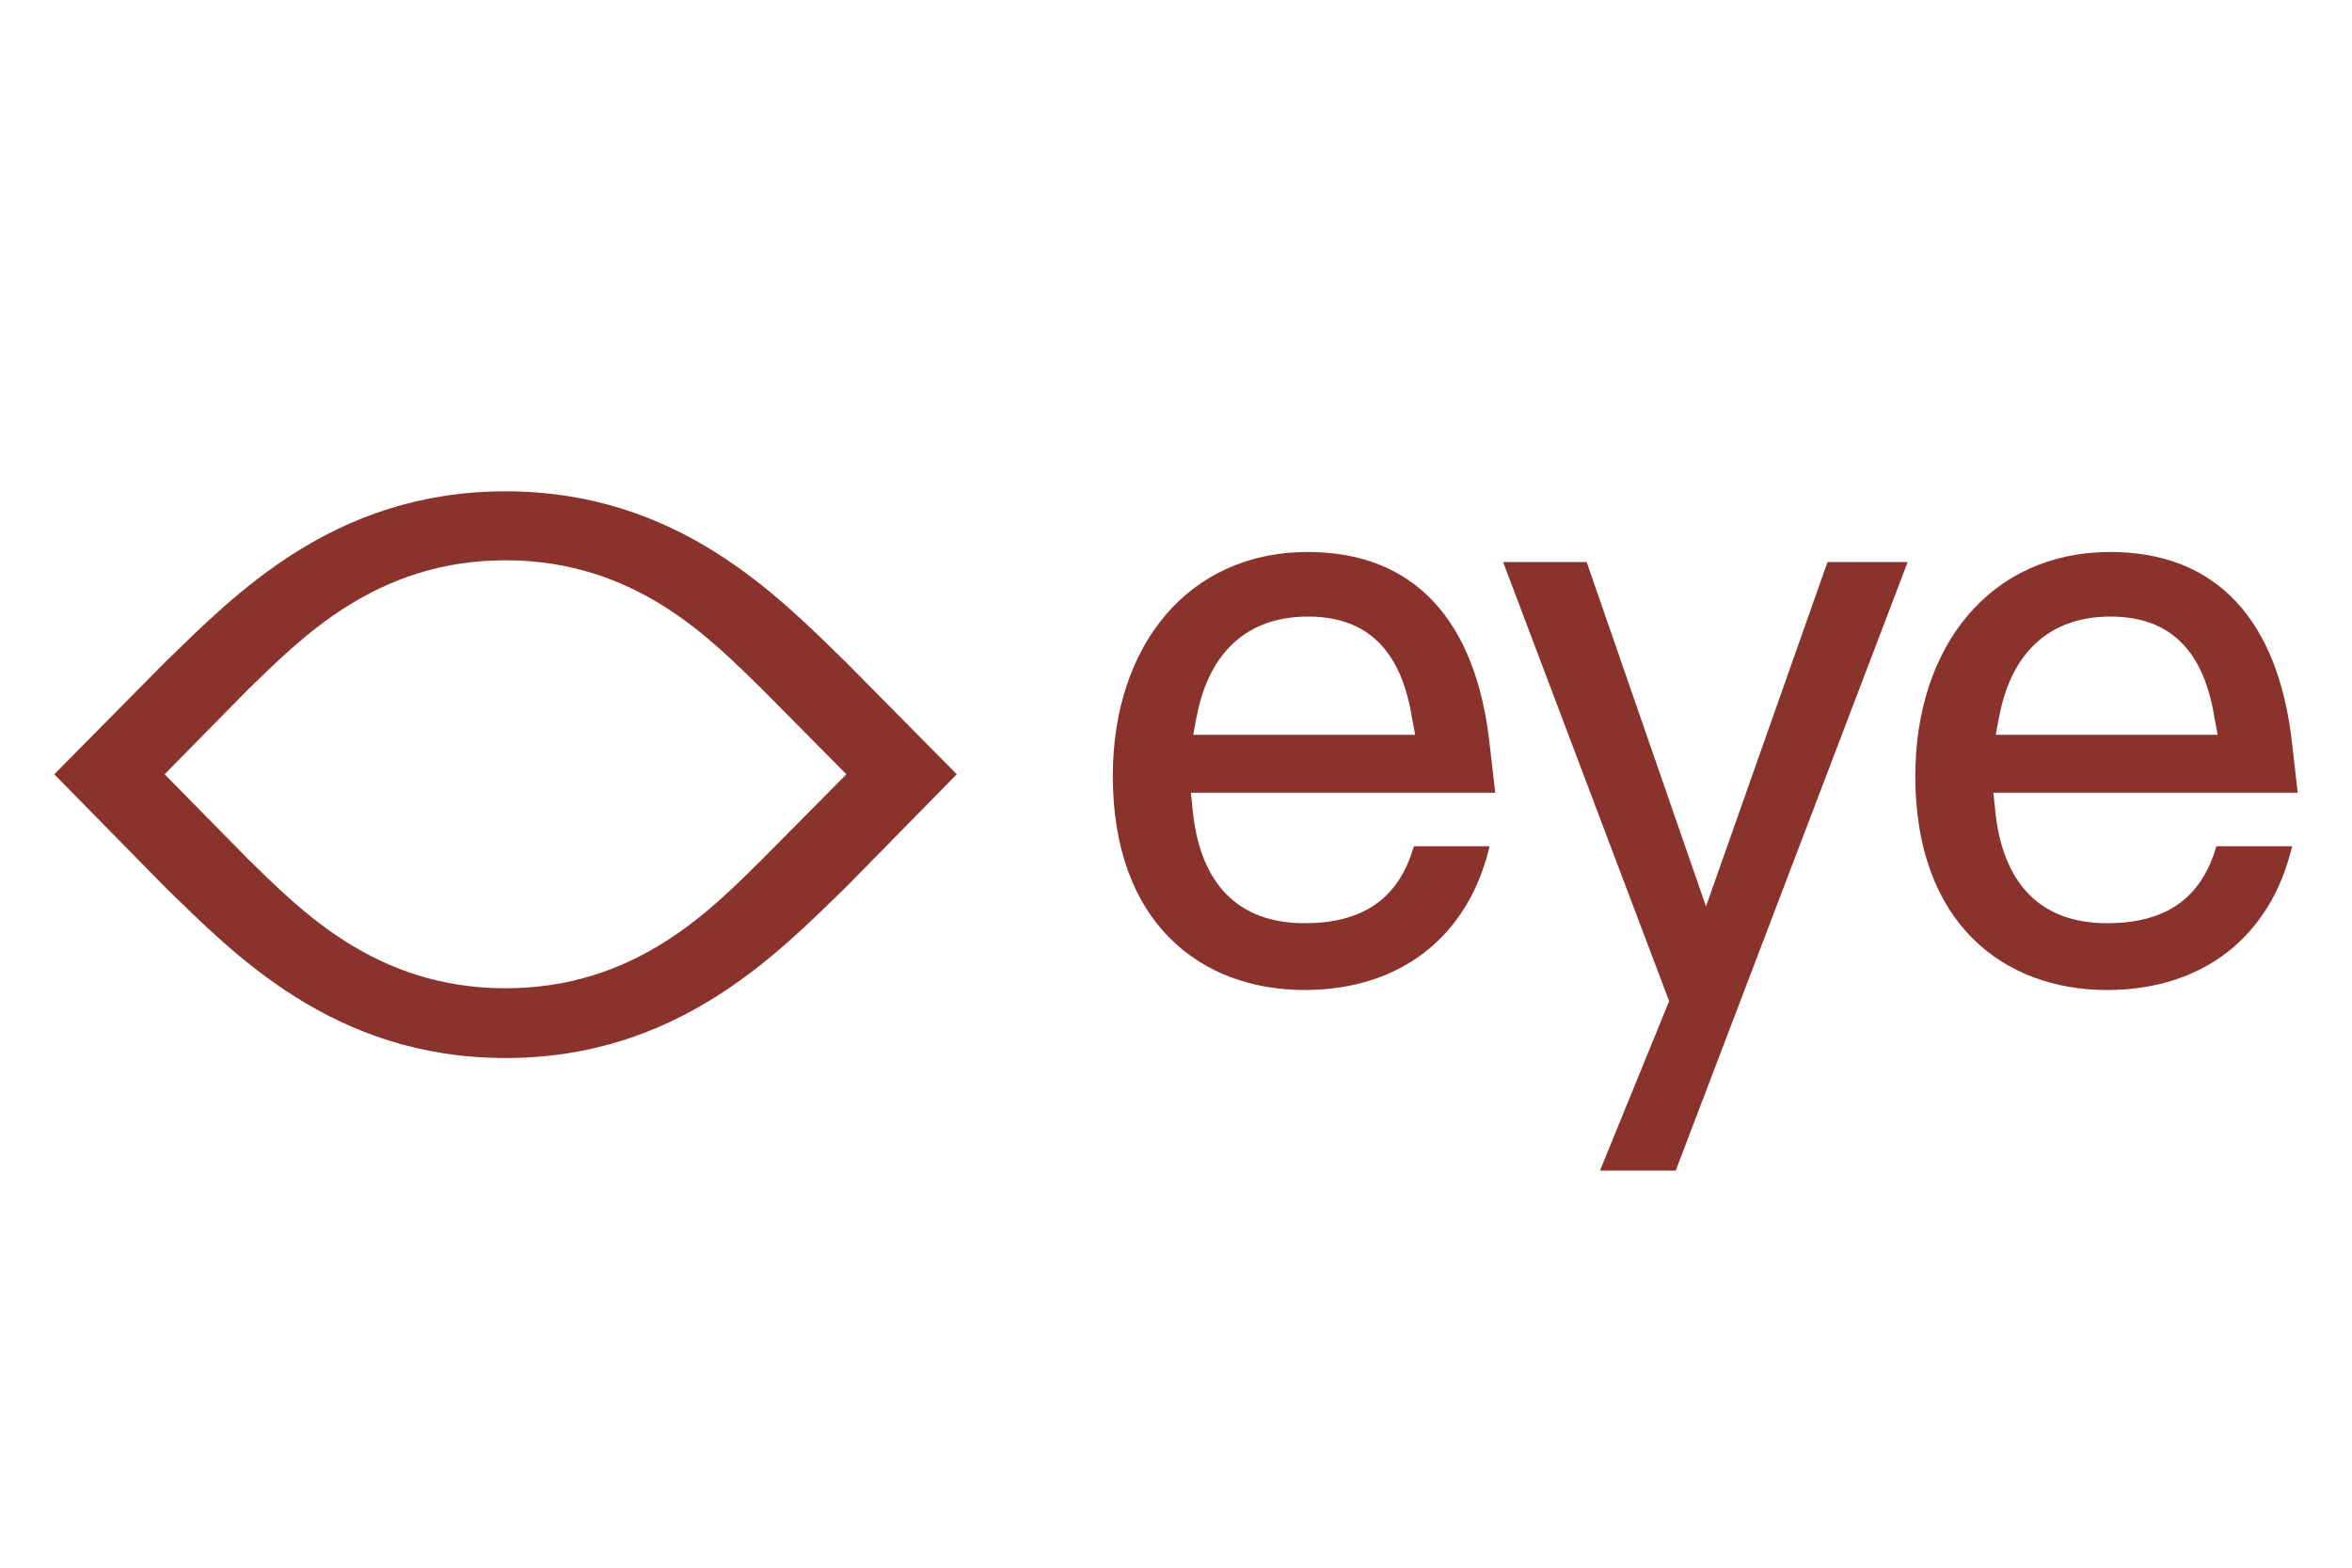
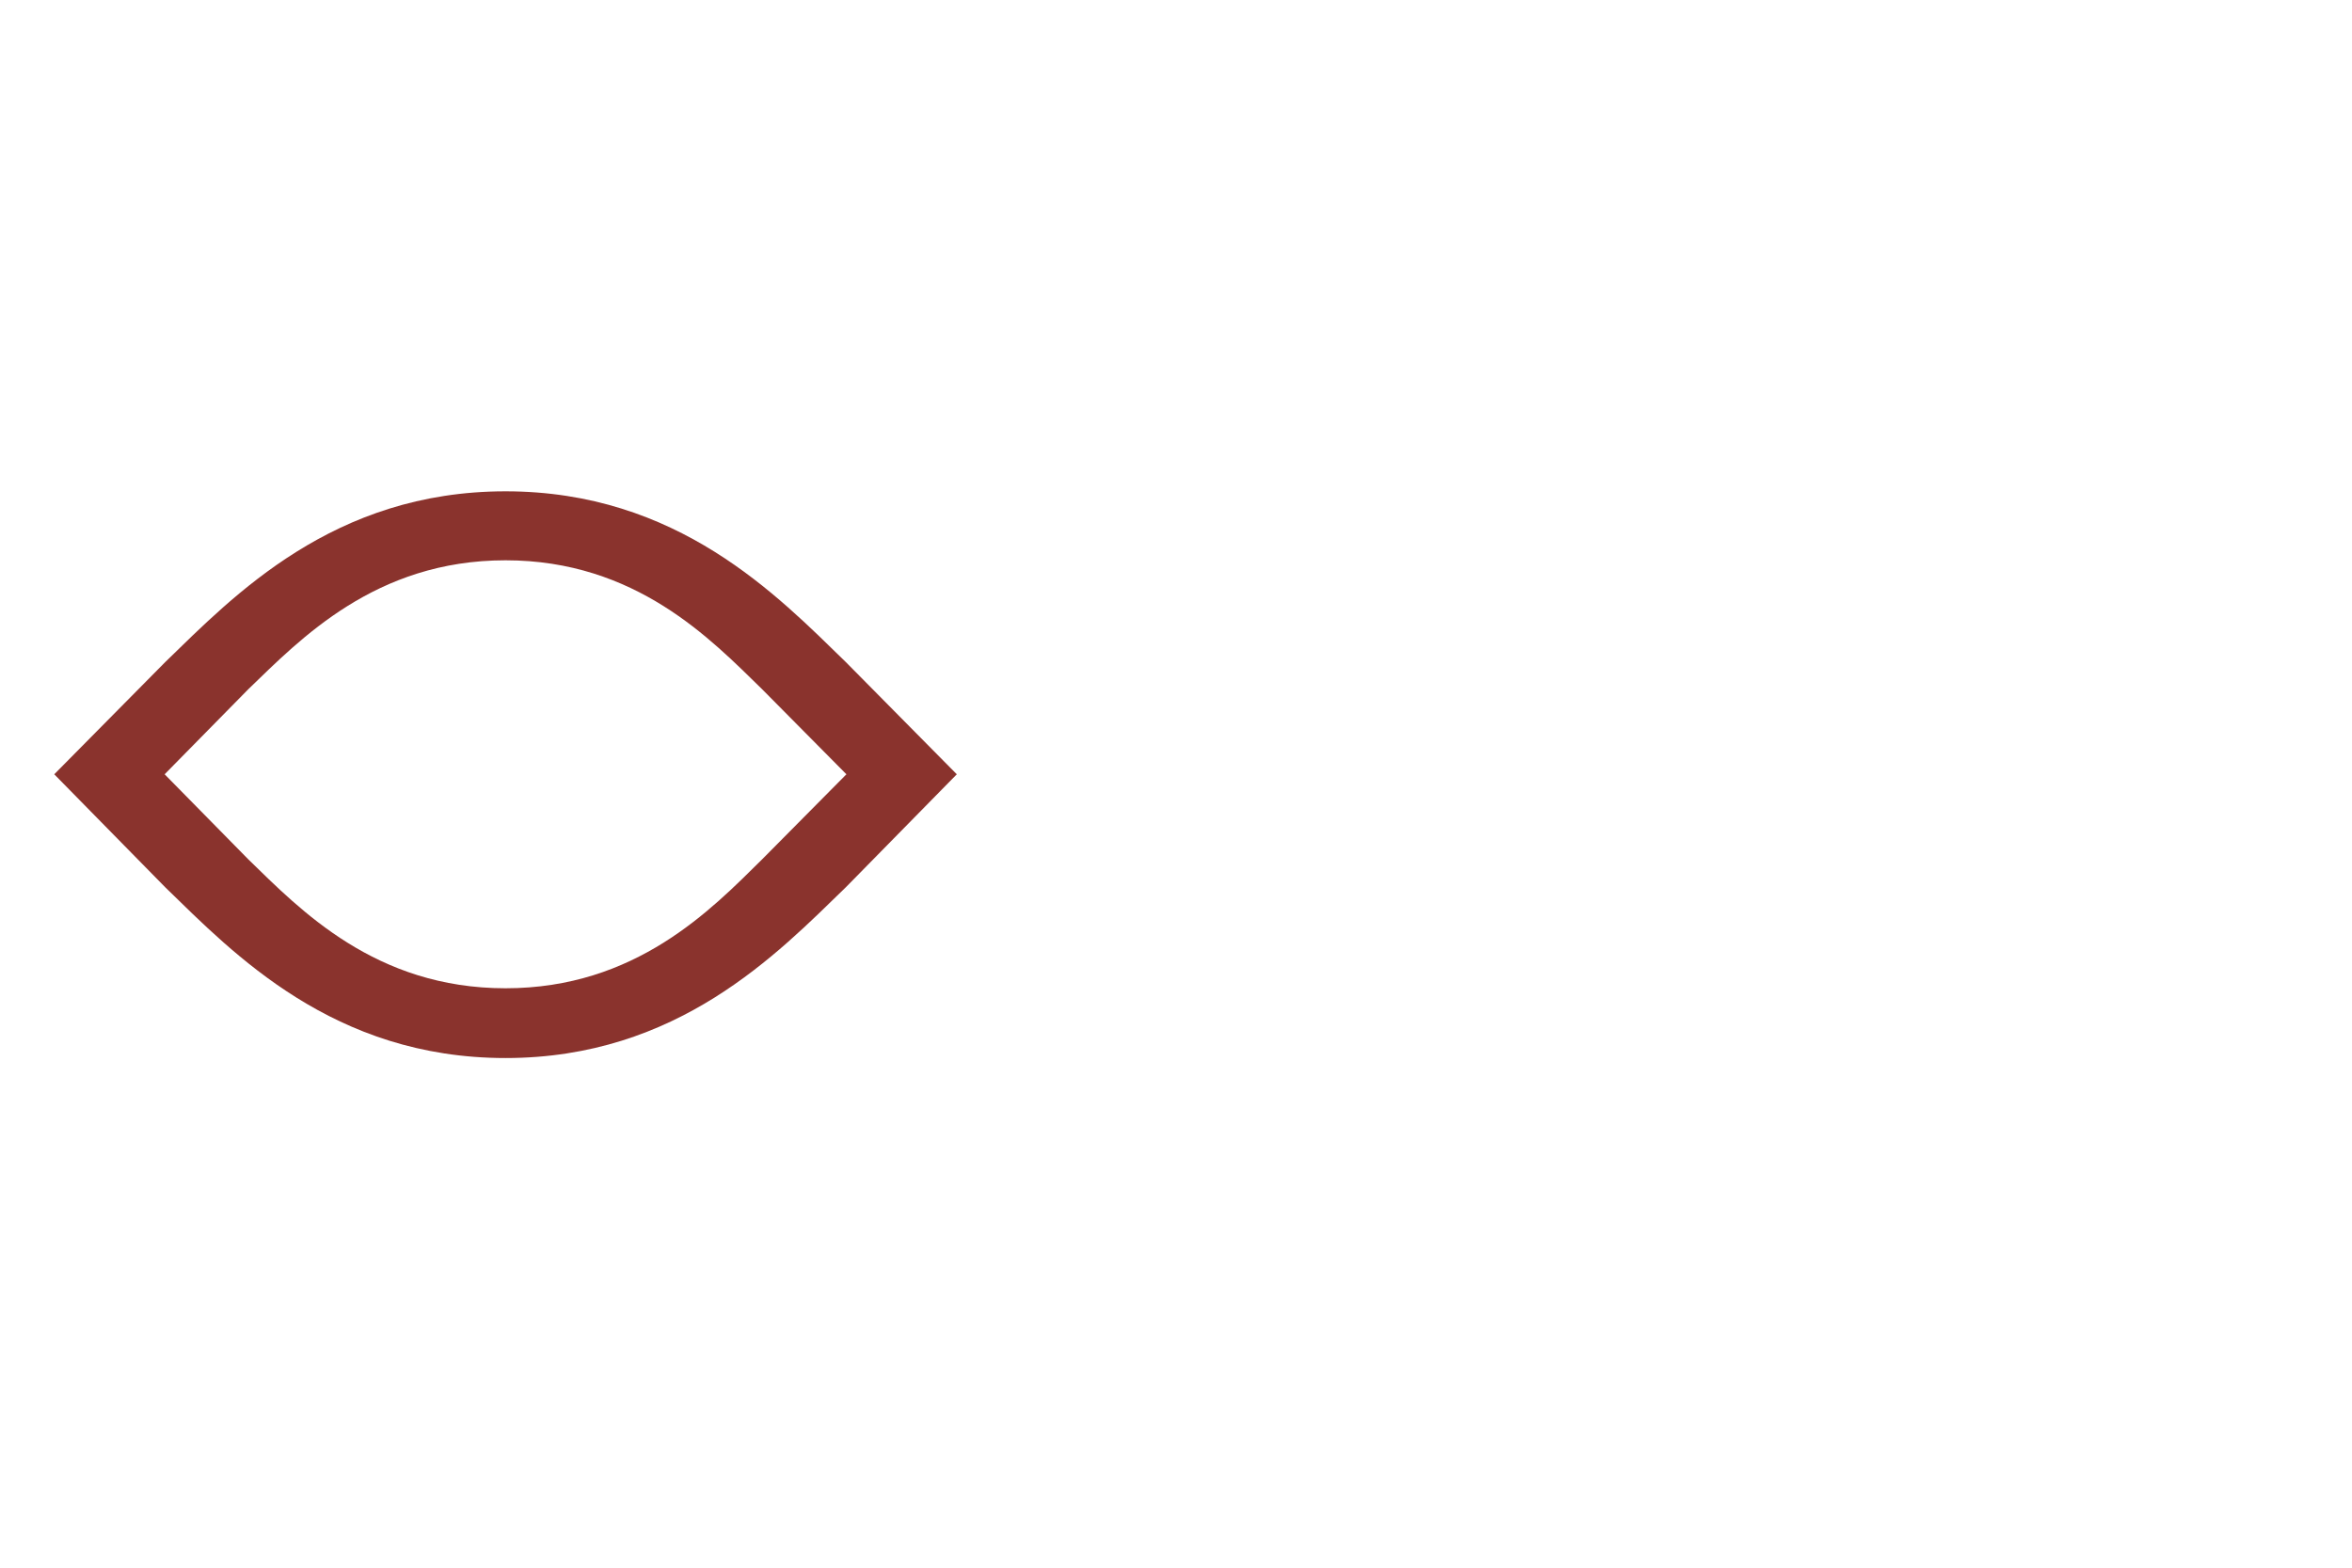
<svg xmlns="http://www.w3.org/2000/svg" id="Vrstva_1" viewBox="0 0 150 100">
  <defs>
    <style>.cls-1{fill:#8a332d;}</style>
  </defs>
-   <path class="cls-1" d="m90.17,53.98h4.83c-1.35,5.76-5.69,9.17-11.8,9.17-6.61,0-12.23-4.27-12.23-13.65,0-8.25,4.76-14.29,12.44-14.29,6.82,0,10.73,4.41,11.59,12.23l.36,3.13h-19.41l.14,1.35c.5,4.34,2.77,6.97,7.11,6.97,3.55,0,5.97-1.42,6.97-4.91Zm-13.86-8.25l-.21,1.14h14.15l-.21-1.14c-.64-3.91-2.56-6.4-6.61-6.4-4.41,0-6.47,2.91-7.11,6.4Z" />
-   <path class="cls-1" d="m121.66,35.86l-14.79,38.81h-4.83l4.41-10.81-10.59-28.01h5.33l7.61,21.97,7.75-21.97h5.12Z" />
-   <path class="cls-1" d="m141.35,53.98h4.83c-1.35,5.76-5.69,9.17-11.8,9.17-6.61,0-12.23-4.27-12.23-13.65,0-8.25,4.76-14.29,12.44-14.29,6.82,0,10.73,4.41,11.59,12.23l.36,3.13h-19.41l.14,1.35c.5,4.34,2.77,6.97,7.11,6.97,3.55,0,5.97-1.42,6.97-4.91Zm-13.86-8.25l-.21,1.14h14.15l-.21-1.14c-.64-3.91-2.56-6.4-6.61-6.4-4.41,0-6.47,2.91-7.11,6.4Z" />
  <path class="cls-1" d="m61.02,49.39l-7.08,7.21c-4.37,4.24-10.72,10.89-21.7,10.89s-17.34-6.65-21.7-10.89l-7.08-7.21,7.08-7.16c4.37-4.24,10.72-10.89,21.7-10.89s17.34,6.65,21.7,10.89l7.08,7.16Zm-7.04,0l-5.38-5.43c-3.26-3.18-8.05-8.22-16.36-8.22s-13.1,5.04-16.4,8.22l-5.34,5.43,5.34,5.43c3.31,3.22,8.1,8.22,16.4,8.22s13.1-5,16.36-8.22l5.38-5.43Z" />
</svg>